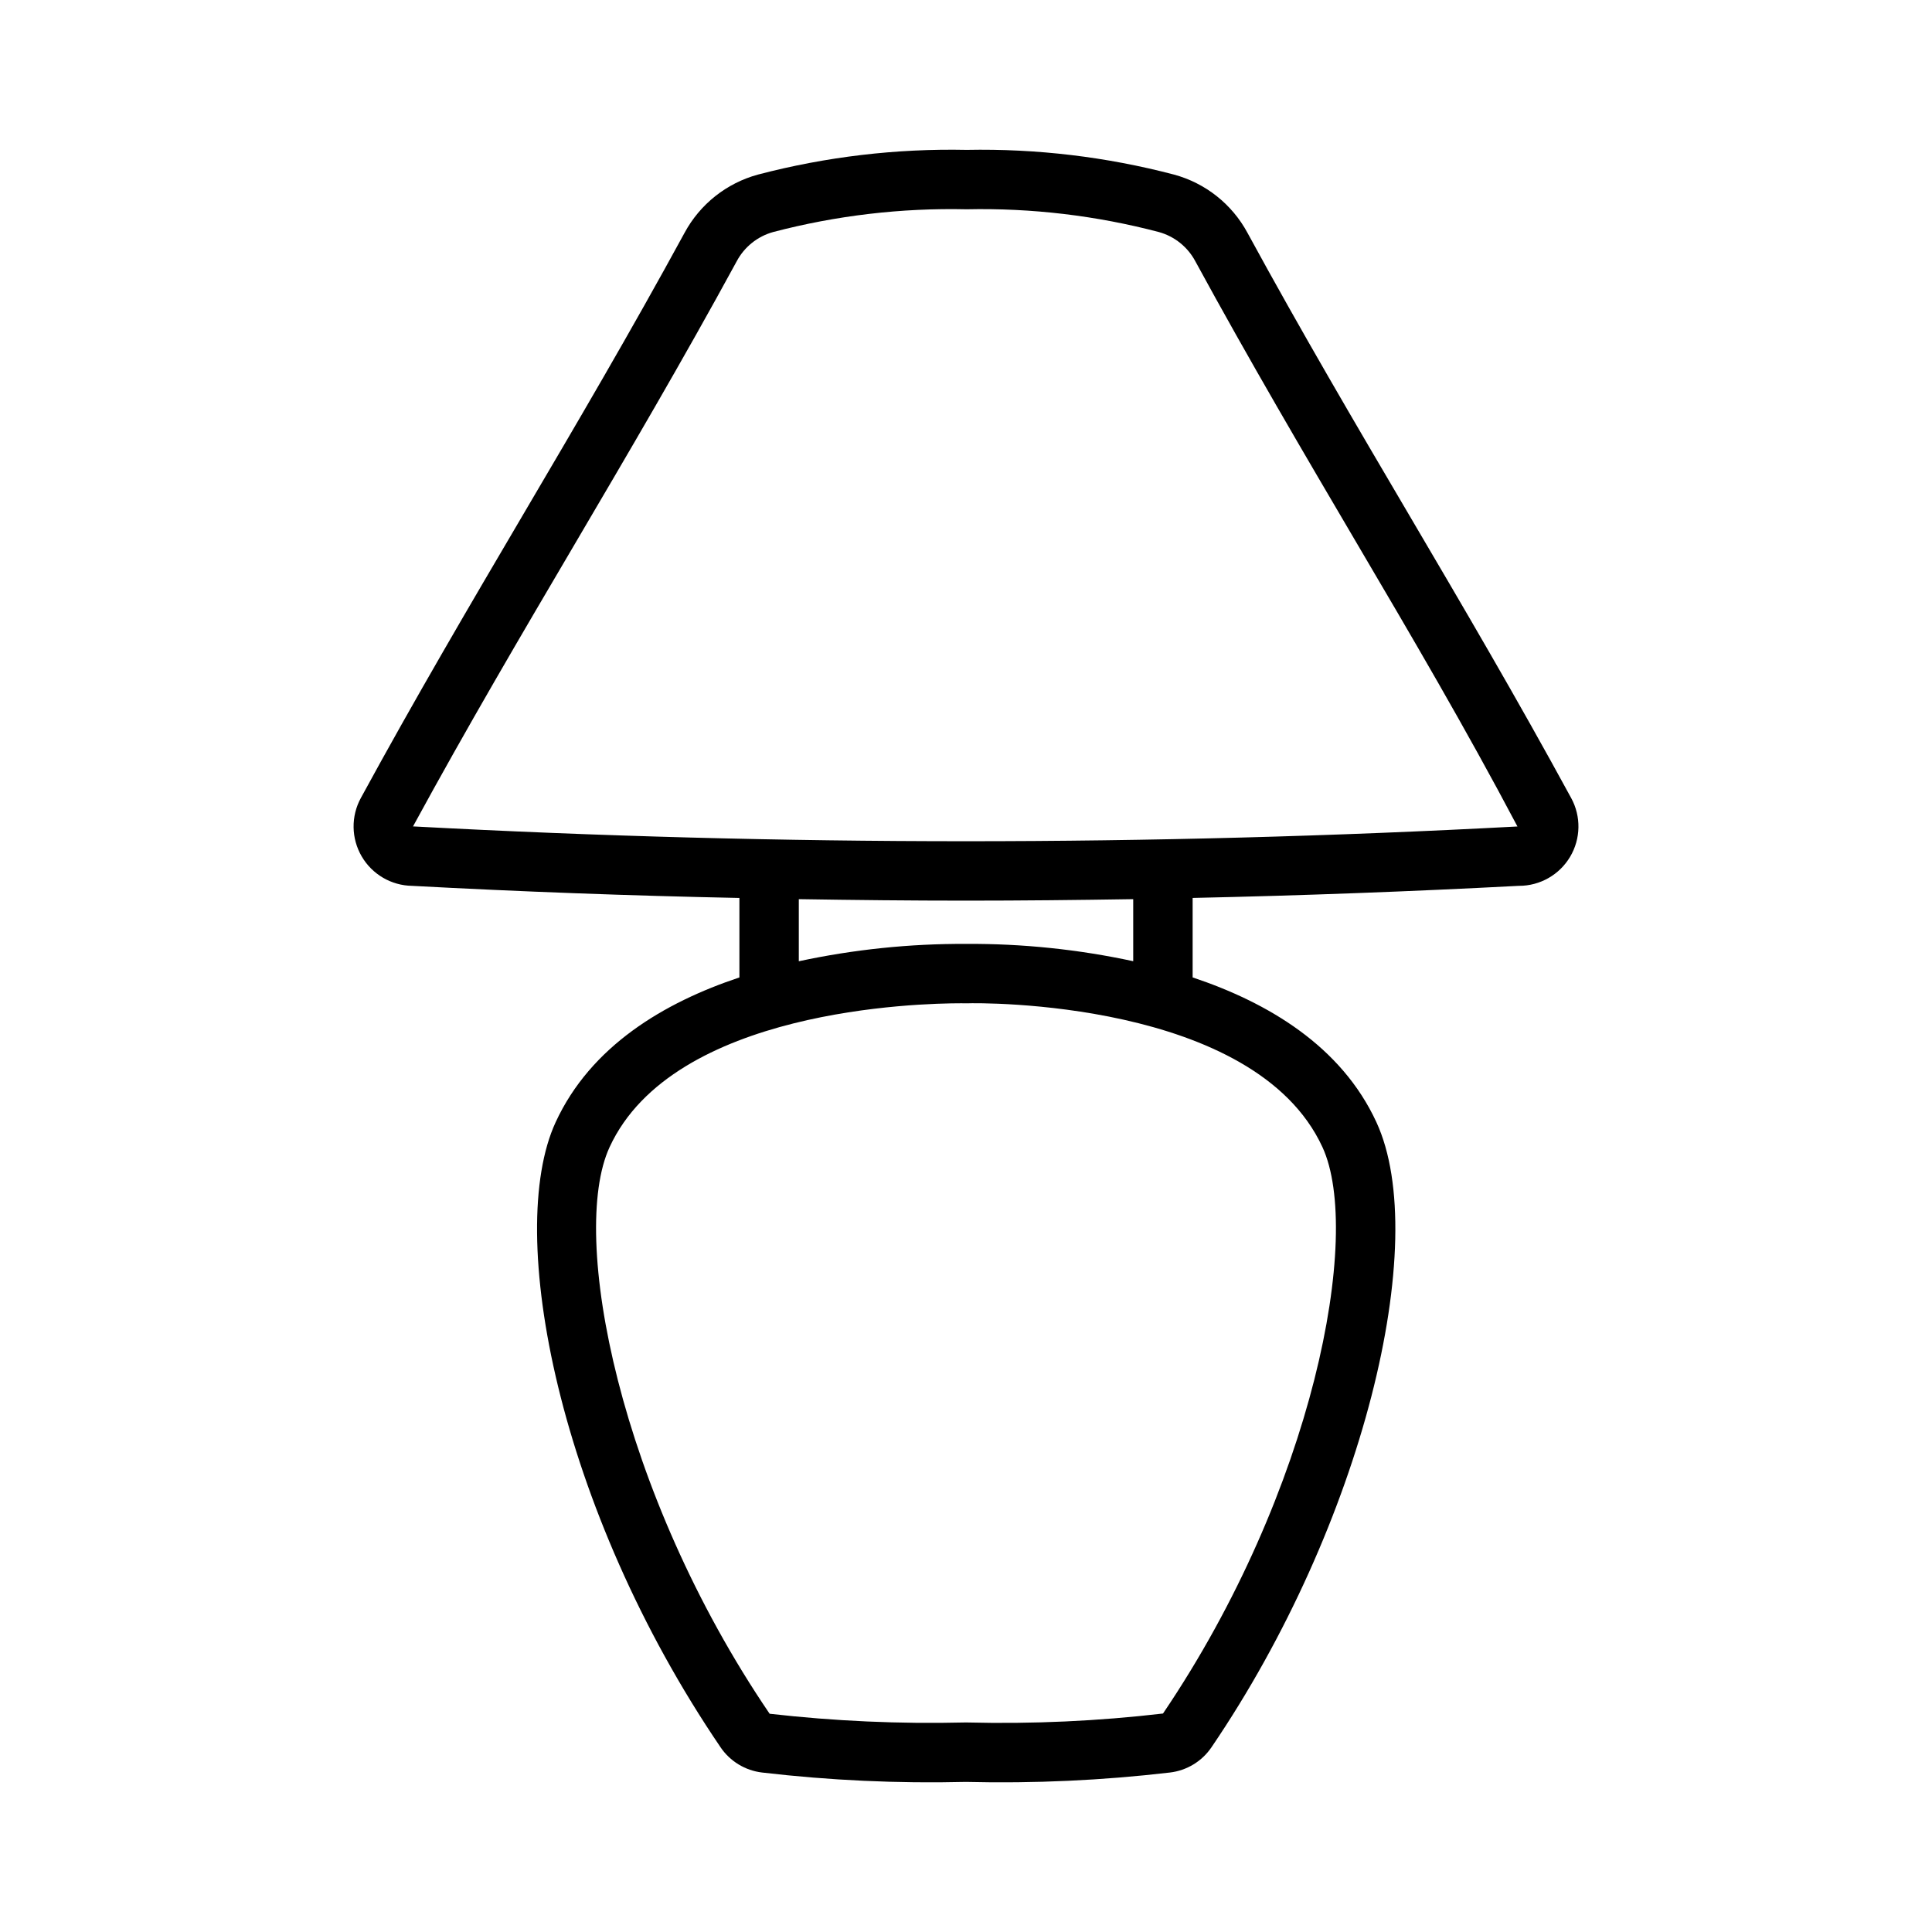
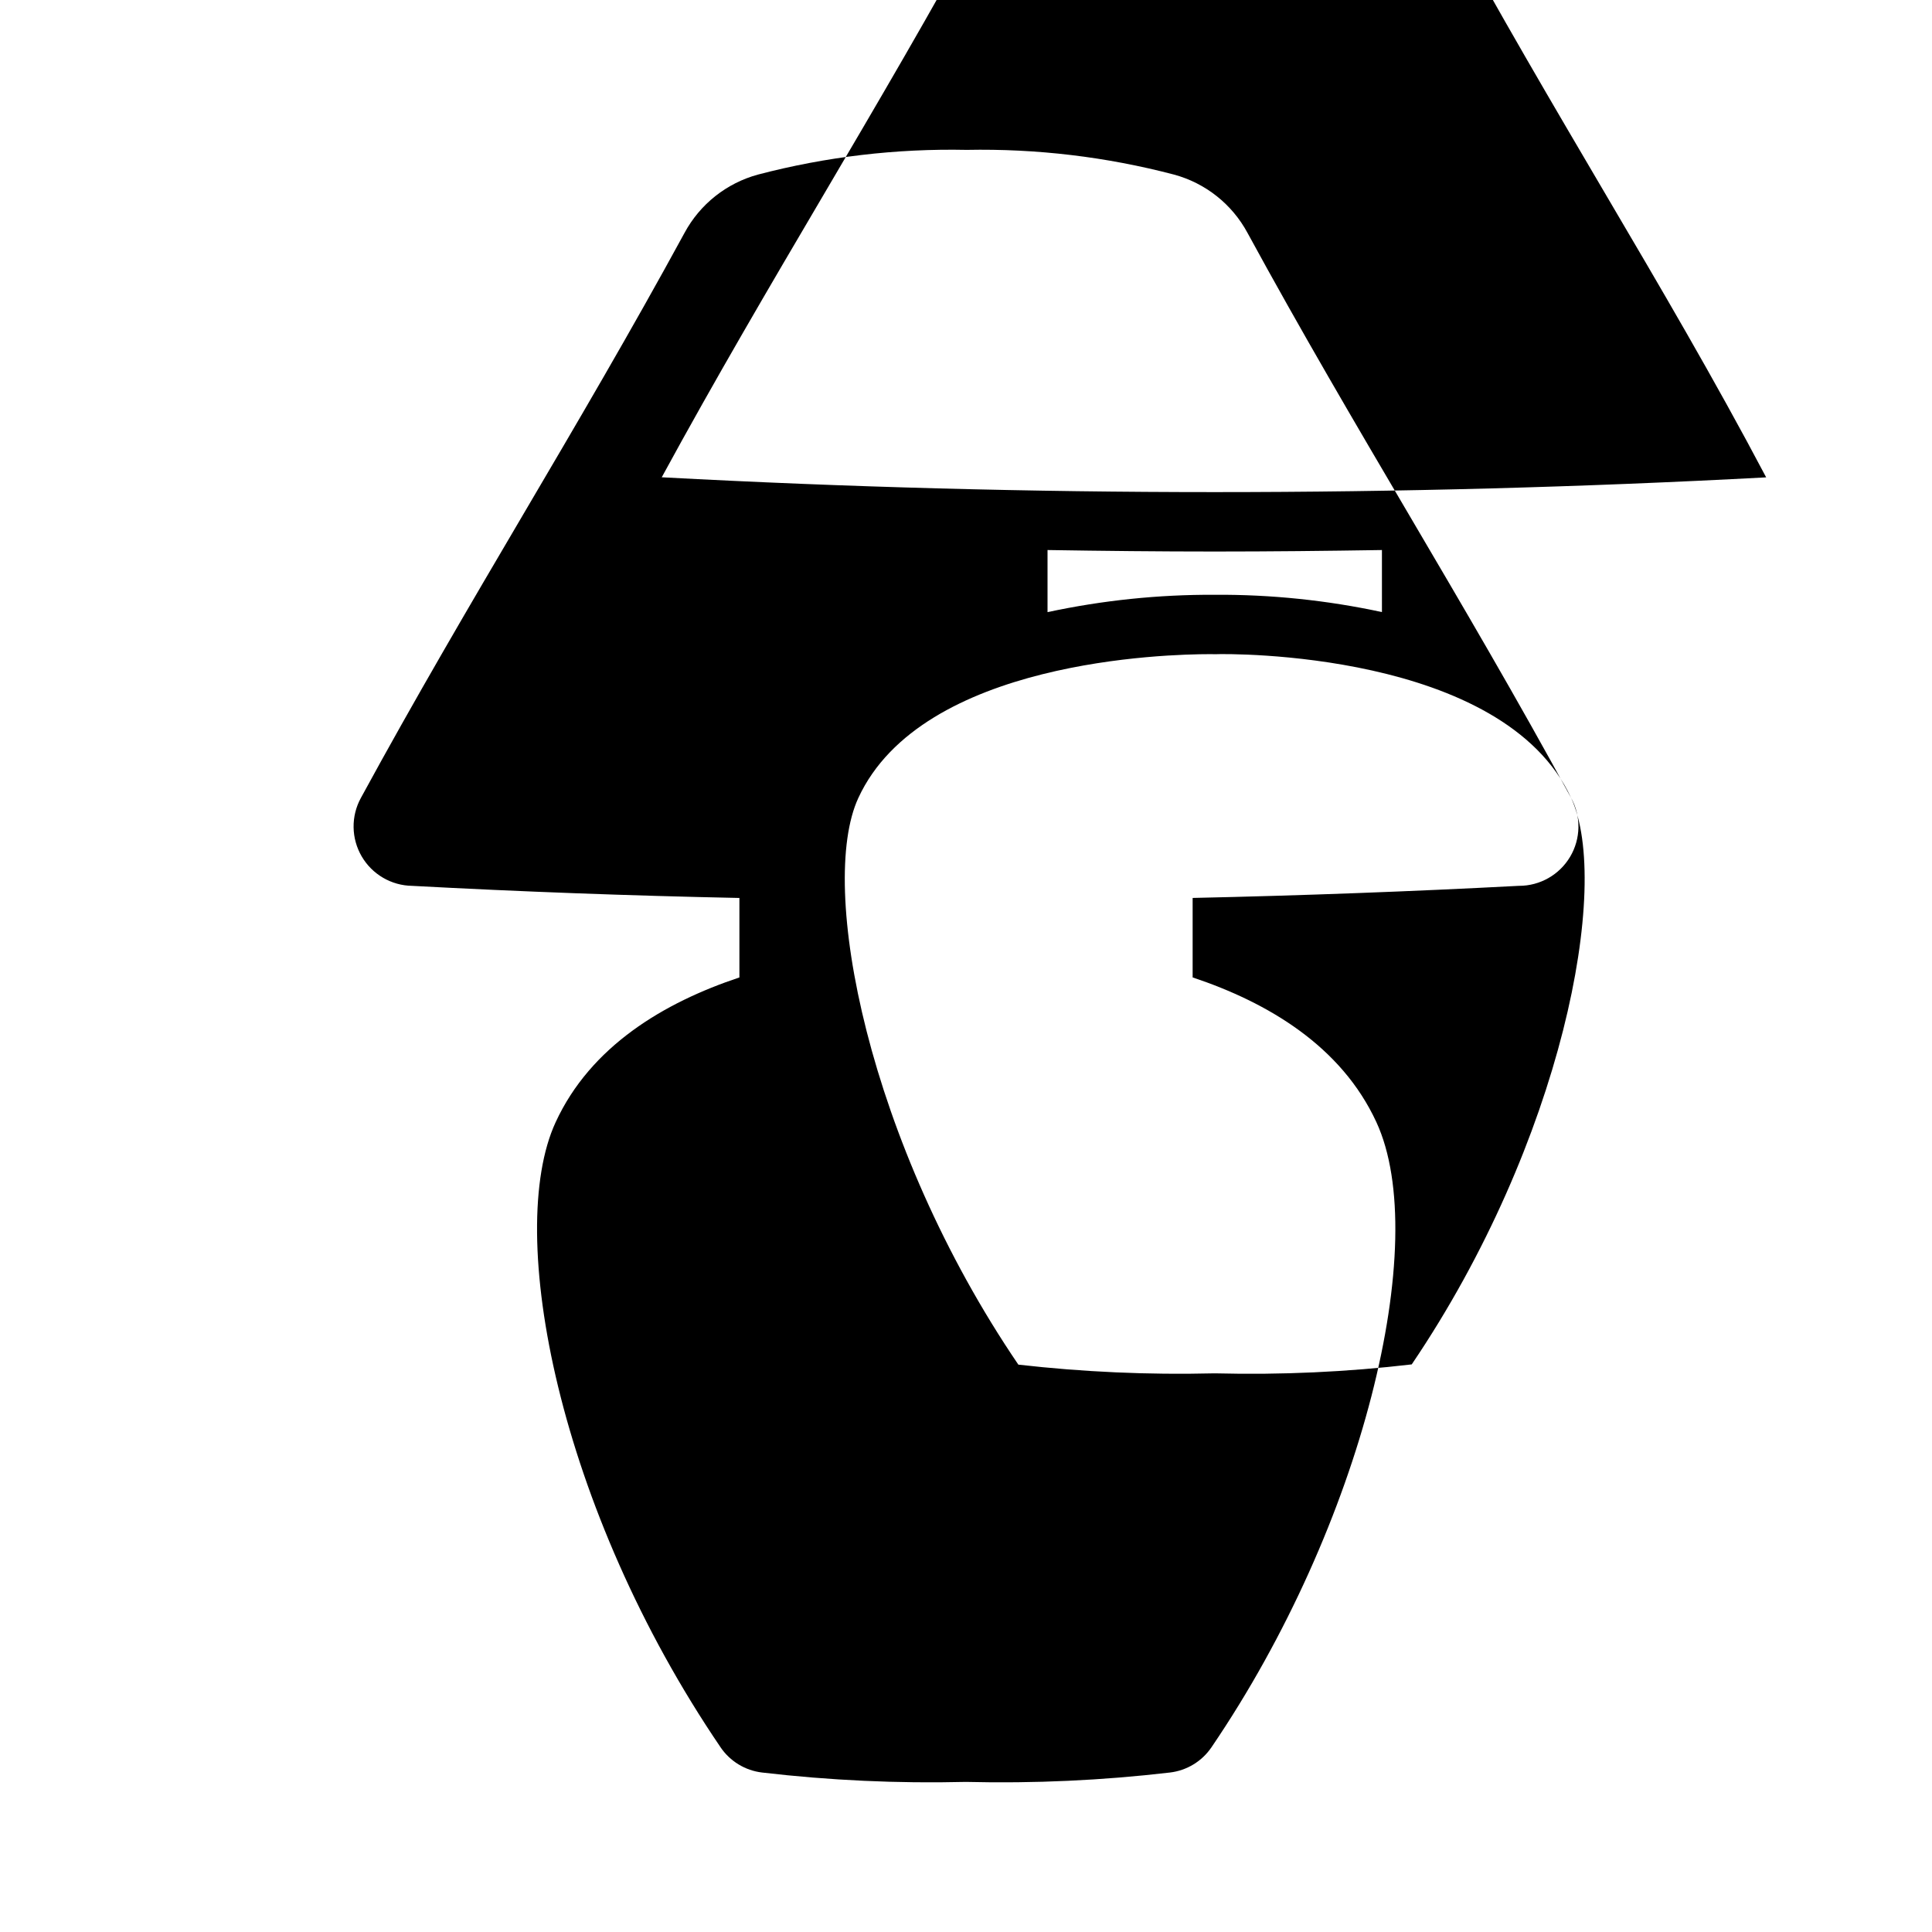
<svg xmlns="http://www.w3.org/2000/svg" fill="#000000" width="800px" height="800px" version="1.1" viewBox="144 144 512 512">
-   <path d="m560.38 355.49c-14.375-26.422-28.957-51.23-43.066-75.215-14.008-23.809-28.488-48.43-42.711-74.555-4.098-7.609-11.148-13.203-19.496-15.457-17.918-4.703-36.398-6.906-54.918-6.543-18.648-0.387-37.262 1.812-55.305 6.543-8.34 2.262-15.383 7.852-19.48 15.457-14.223 26.121-28.703 50.746-42.711 74.555-14.105 23.984-28.691 48.793-43.066 75.207-2.641 4.84-2.555 10.707 0.223 15.469s7.844 7.723 13.355 7.809c28.824 1.547 57.742 2.617 86.746 3.211v21.062c-19.961 6.644-39.402 18.188-48.707 38.379-13.516 29.297 0.75 102.45 43.688 165.6h-0.004c2.527 3.742 6.559 6.199 11.043 6.727 17.895 2.094 35.914 2.922 53.926 2.484h0.117c18.039 0.441 36.086-0.391 54.012-2.484 4.484-0.523 8.52-2.977 11.047-6.719 40.07-58.926 58.336-133.87 43.695-165.61-9.301-20.18-28.75-31.727-48.707-38.383v-21.062c28.934-0.633 57.766-1.699 86.5-3.211v0.004c5.555 0.004 10.699-2.926 13.535-7.699 2.836-4.777 2.945-10.695 0.285-15.57zm-65.914 92.52c10.668 23.117-2.324 91.086-42.258 150.09-17.219 2.016-34.562 2.809-51.898 2.375h-0.613c-17.277 0.418-34.566-0.355-51.738-2.312-39.977-58.785-53.145-126.92-42.418-150.15 16.859-36.594 81.957-38.137 93.195-38.137 0.777 0 1.293 0.008 1.523 0.016 3.106-0.156 76.188-0.984 94.207 38.121zm-50.152-49.281c-14.547-3.137-29.391-4.676-44.27-4.586-14.906-0.074-29.777 1.469-44.352 4.598v-16.457c14.777 0.238 29.559 0.395 44.34 0.395 14.77 0 29.531-0.16 44.281-0.395zm-190.44-35.703c-0.137-0.008-0.277-0.016-0.422-0.016 14.254-26.191 28.773-50.875 42.82-74.746 14.066-23.922 28.621-48.66 42.957-75.008 2.012-3.797 5.496-6.602 9.637-7.758 16.746-4.391 34.02-6.422 51.324-6.035 17.176-0.367 34.32 1.664 50.938 6.035 4.144 1.152 7.637 3.957 9.656 7.758 14.336 26.344 28.891 51.082 42.957 75.008 14.047 23.871 28.566 48.555 42.398 74.762h-0.004c-97.352 5.211-194.91 5.211-292.26 0z" />
+   <path d="m560.38 355.49c-14.375-26.422-28.957-51.23-43.066-75.215-14.008-23.809-28.488-48.43-42.711-74.555-4.098-7.609-11.148-13.203-19.496-15.457-17.918-4.703-36.398-6.906-54.918-6.543-18.648-0.387-37.262 1.812-55.305 6.543-8.34 2.262-15.383 7.852-19.48 15.457-14.223 26.121-28.703 50.746-42.711 74.555-14.105 23.984-28.691 48.793-43.066 75.207-2.641 4.84-2.555 10.707 0.223 15.469s7.844 7.723 13.355 7.809c28.824 1.547 57.742 2.617 86.746 3.211v21.062c-19.961 6.644-39.402 18.188-48.707 38.379-13.516 29.297 0.75 102.45 43.688 165.6h-0.004c2.527 3.742 6.559 6.199 11.043 6.727 17.895 2.094 35.914 2.922 53.926 2.484h0.117c18.039 0.441 36.086-0.391 54.012-2.484 4.484-0.523 8.52-2.977 11.047-6.719 40.07-58.926 58.336-133.87 43.695-165.61-9.301-20.18-28.75-31.727-48.707-38.383v-21.062c28.934-0.633 57.766-1.699 86.5-3.211v0.004c5.555 0.004 10.699-2.926 13.535-7.699 2.836-4.777 2.945-10.695 0.285-15.57zc10.668 23.117-2.324 91.086-42.258 150.09-17.219 2.016-34.562 2.809-51.898 2.375h-0.613c-17.277 0.418-34.566-0.355-51.738-2.312-39.977-58.785-53.145-126.92-42.418-150.15 16.859-36.594 81.957-38.137 93.195-38.137 0.777 0 1.293 0.008 1.523 0.016 3.106-0.156 76.188-0.984 94.207 38.121zm-50.152-49.281c-14.547-3.137-29.391-4.676-44.27-4.586-14.906-0.074-29.777 1.469-44.352 4.598v-16.457c14.777 0.238 29.559 0.395 44.34 0.395 14.77 0 29.531-0.16 44.281-0.395zm-190.44-35.703c-0.137-0.008-0.277-0.016-0.422-0.016 14.254-26.191 28.773-50.875 42.82-74.746 14.066-23.922 28.621-48.66 42.957-75.008 2.012-3.797 5.496-6.602 9.637-7.758 16.746-4.391 34.02-6.422 51.324-6.035 17.176-0.367 34.32 1.664 50.938 6.035 4.144 1.152 7.637 3.957 9.656 7.758 14.336 26.344 28.891 51.082 42.957 75.008 14.047 23.871 28.566 48.555 42.398 74.762h-0.004c-97.352 5.211-194.91 5.211-292.26 0z" />
</svg>